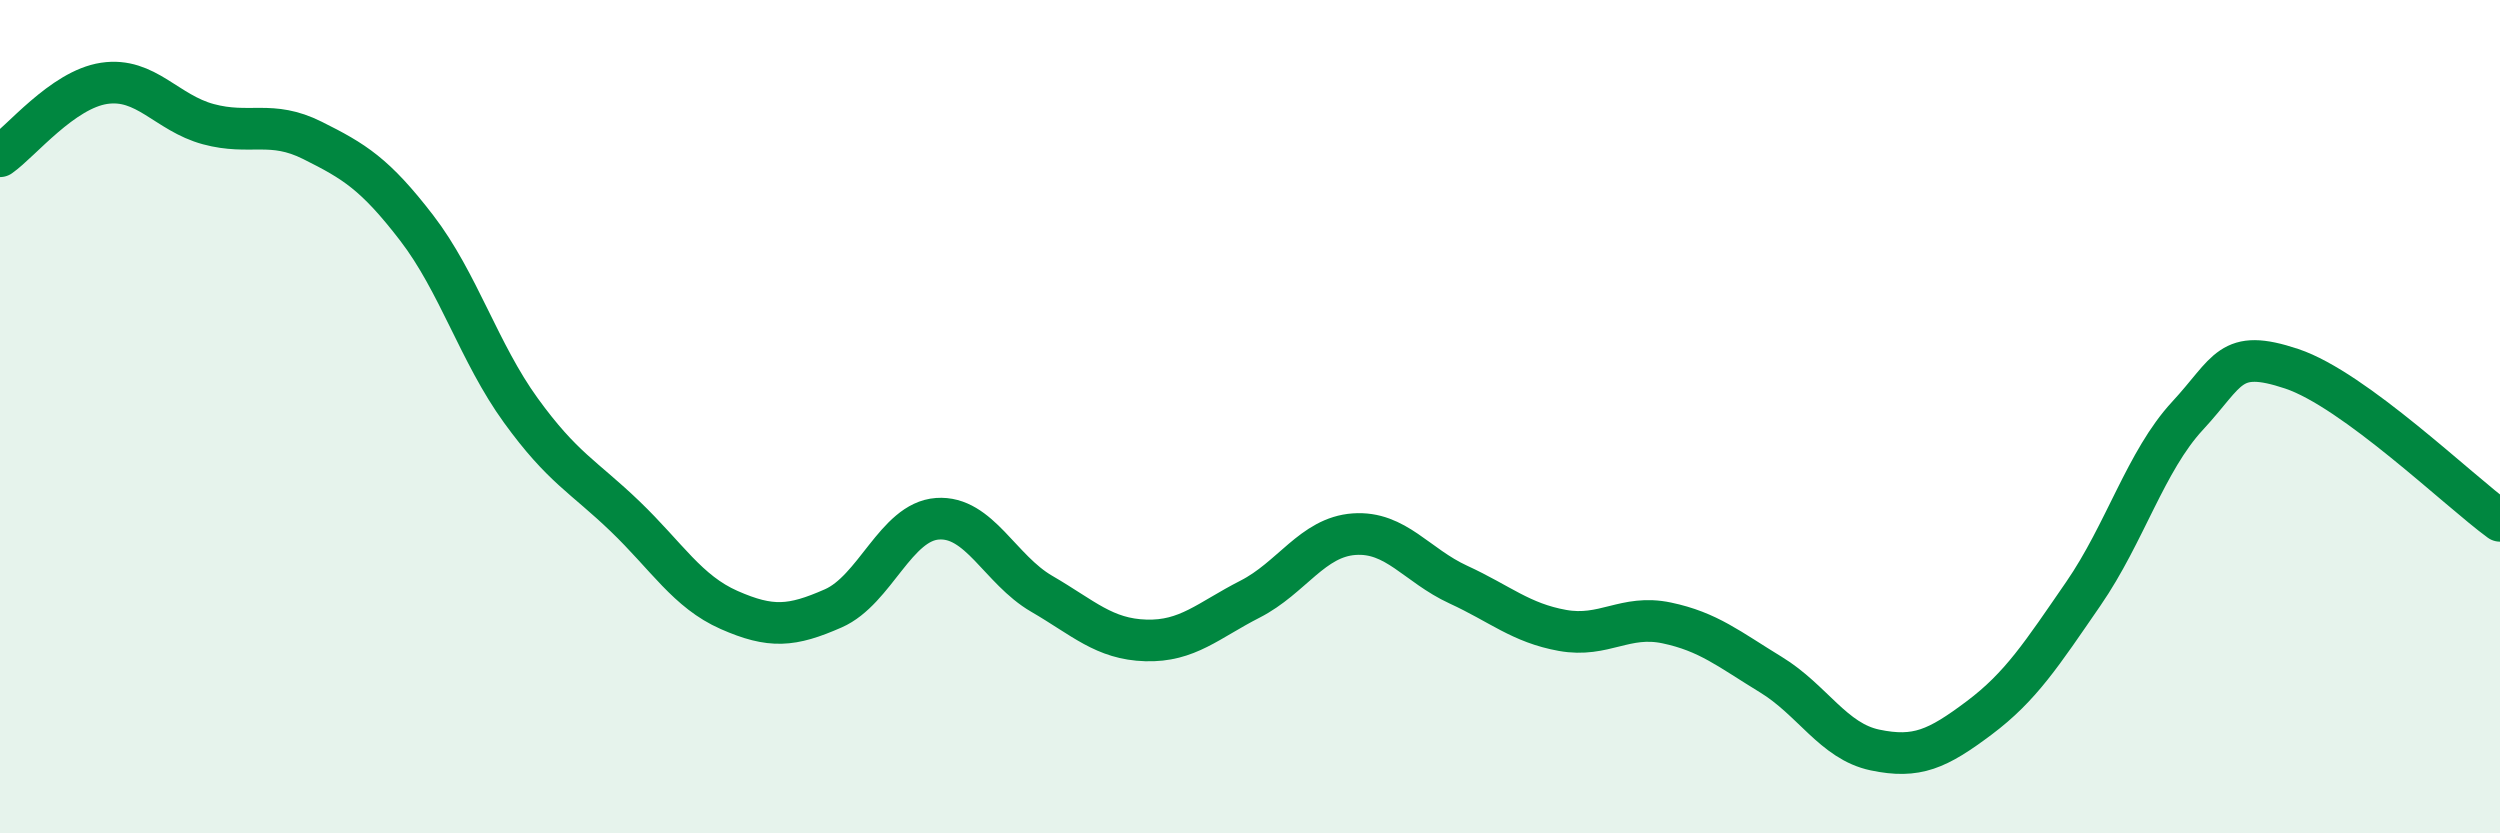
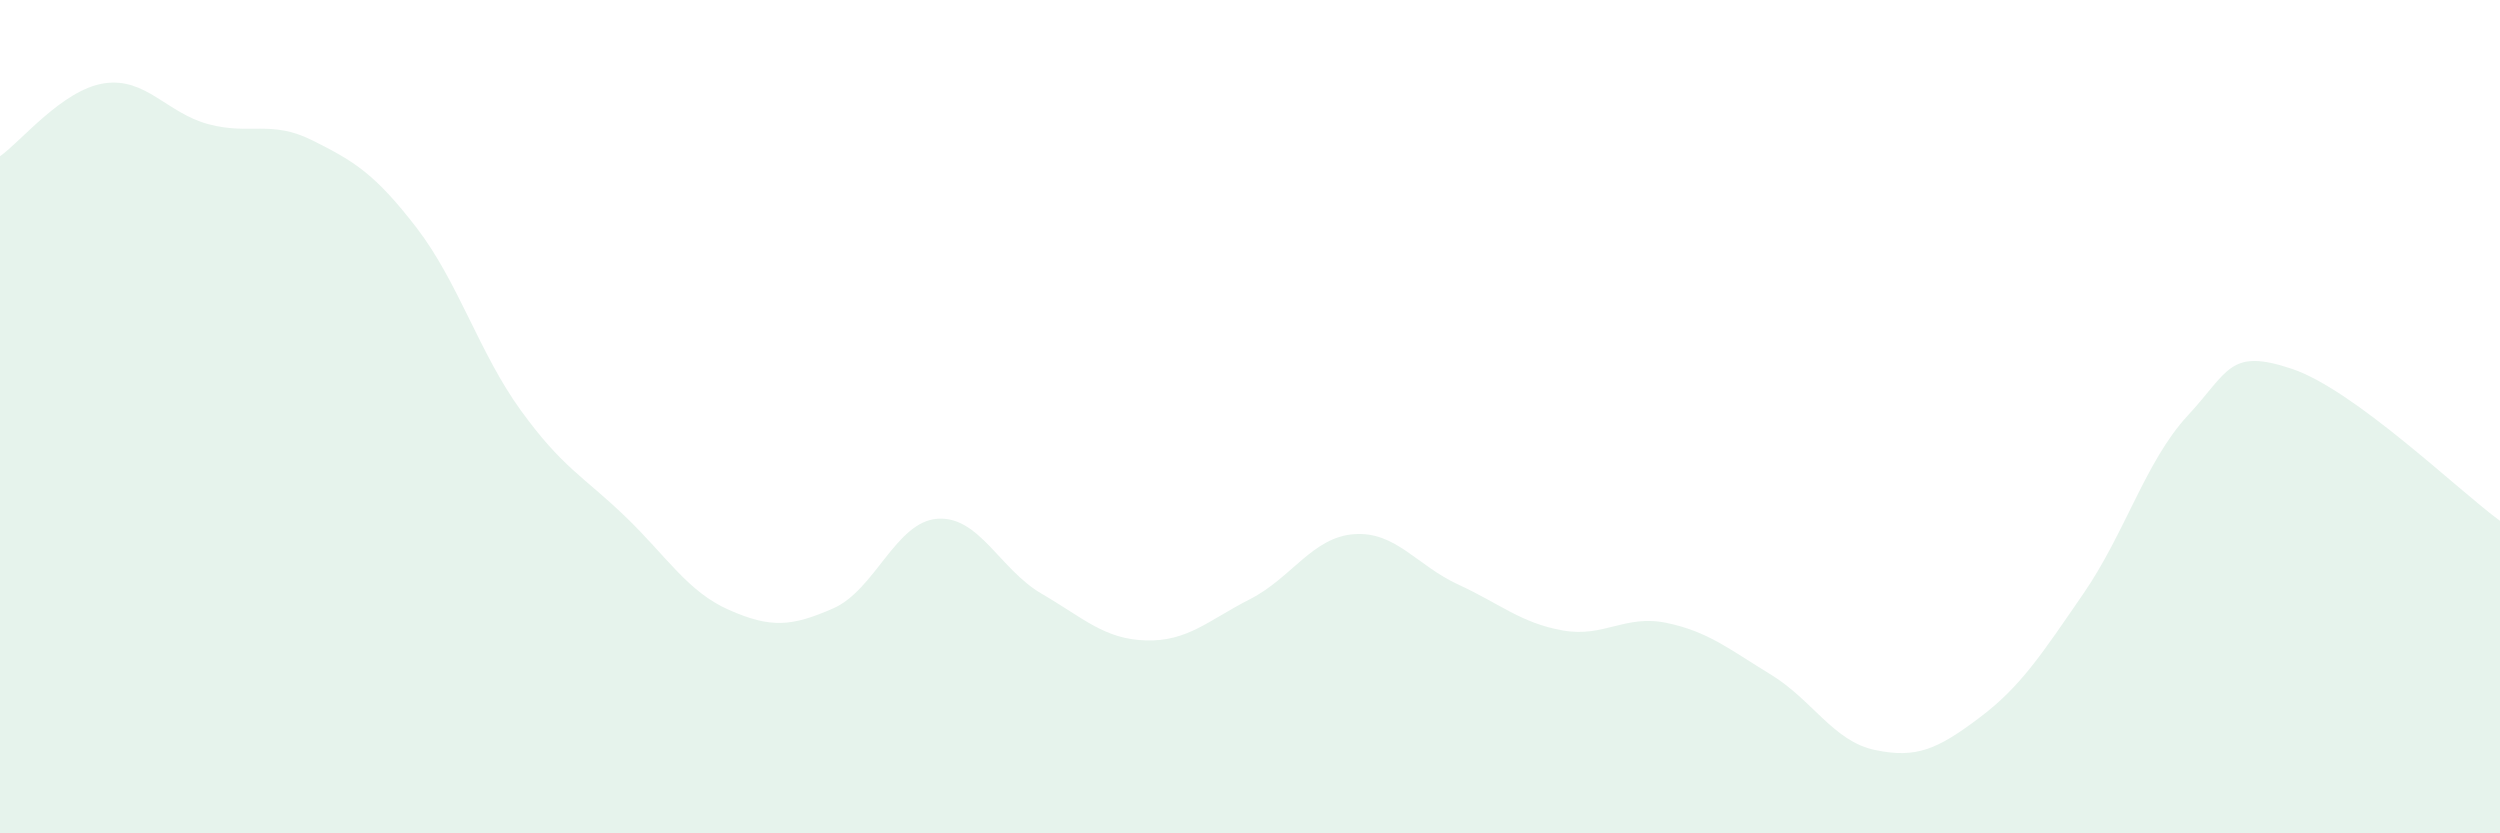
<svg xmlns="http://www.w3.org/2000/svg" width="60" height="20" viewBox="0 0 60 20">
  <path d="M 0,3.75 C 0.5,3.4 1.5,2.15 2.5,2 C 3.5,1.85 4,2.71 5,2.98 C 6,3.25 6.5,2.87 7.5,3.37 C 8.5,3.87 9,4.17 10,5.47 C 11,6.77 11.5,8.47 12.5,9.85 C 13.5,11.23 14,11.43 15,12.39 C 16,13.35 16.5,14.2 17.5,14.64 C 18.5,15.08 19,15.04 20,14.6 C 21,14.16 21.5,12.52 22.5,12.45 C 23.5,12.38 24,13.67 25,14.25 C 26,14.83 26.5,15.34 27.5,15.37 C 28.5,15.4 29,14.89 30,14.38 C 31,13.87 31.5,12.89 32.5,12.82 C 33.5,12.75 34,13.57 35,14.03 C 36,14.49 36.5,14.95 37.5,15.13 C 38.5,15.31 39,14.74 40,14.95 C 41,15.16 41.5,15.58 42.5,16.19 C 43.5,16.8 44,17.79 45,18 C 46,18.21 46.5,17.98 47.5,17.23 C 48.5,16.48 49,15.7 50,14.25 C 51,12.8 51.5,11.06 52.5,9.98 C 53.5,8.9 53.5,8.35 55,8.85 C 56.5,9.35 59,11.77 60,12.5L60 20L0 20Z" fill="#008740" opacity="0.1" stroke-linecap="round" stroke-linejoin="round" />
-   <path d="M 0,3.75 C 0.5,3.4 1.5,2.15 2.5,2 C 3.5,1.85 4,2.71 5,2.98 C 6,3.25 6.5,2.87 7.5,3.37 C 8.5,3.87 9,4.17 10,5.47 C 11,6.77 11.5,8.47 12.5,9.85 C 13.5,11.23 14,11.43 15,12.39 C 16,13.35 16.5,14.2 17.5,14.64 C 18.5,15.08 19,15.04 20,14.6 C 21,14.16 21.5,12.52 22.5,12.45 C 23.5,12.38 24,13.67 25,14.25 C 26,14.83 26.5,15.34 27.5,15.37 C 28.5,15.4 29,14.89 30,14.38 C 31,13.87 31.5,12.89 32.5,12.82 C 33.5,12.75 34,13.57 35,14.03 C 36,14.49 36.5,14.95 37.5,15.13 C 38.5,15.31 39,14.74 40,14.95 C 41,15.16 41.5,15.58 42.5,16.19 C 43.5,16.8 44,17.79 45,18 C 46,18.21 46.5,17.98 47.5,17.23 C 48.5,16.48 49,15.7 50,14.25 C 51,12.8 51.5,11.06 52.5,9.98 C 53.5,8.9 53.5,8.35 55,8.85 C 56.5,9.35 59,11.77 60,12.5" stroke="#008740" stroke-width="1" fill="none" stroke-linecap="round" stroke-linejoin="round" />
</svg>